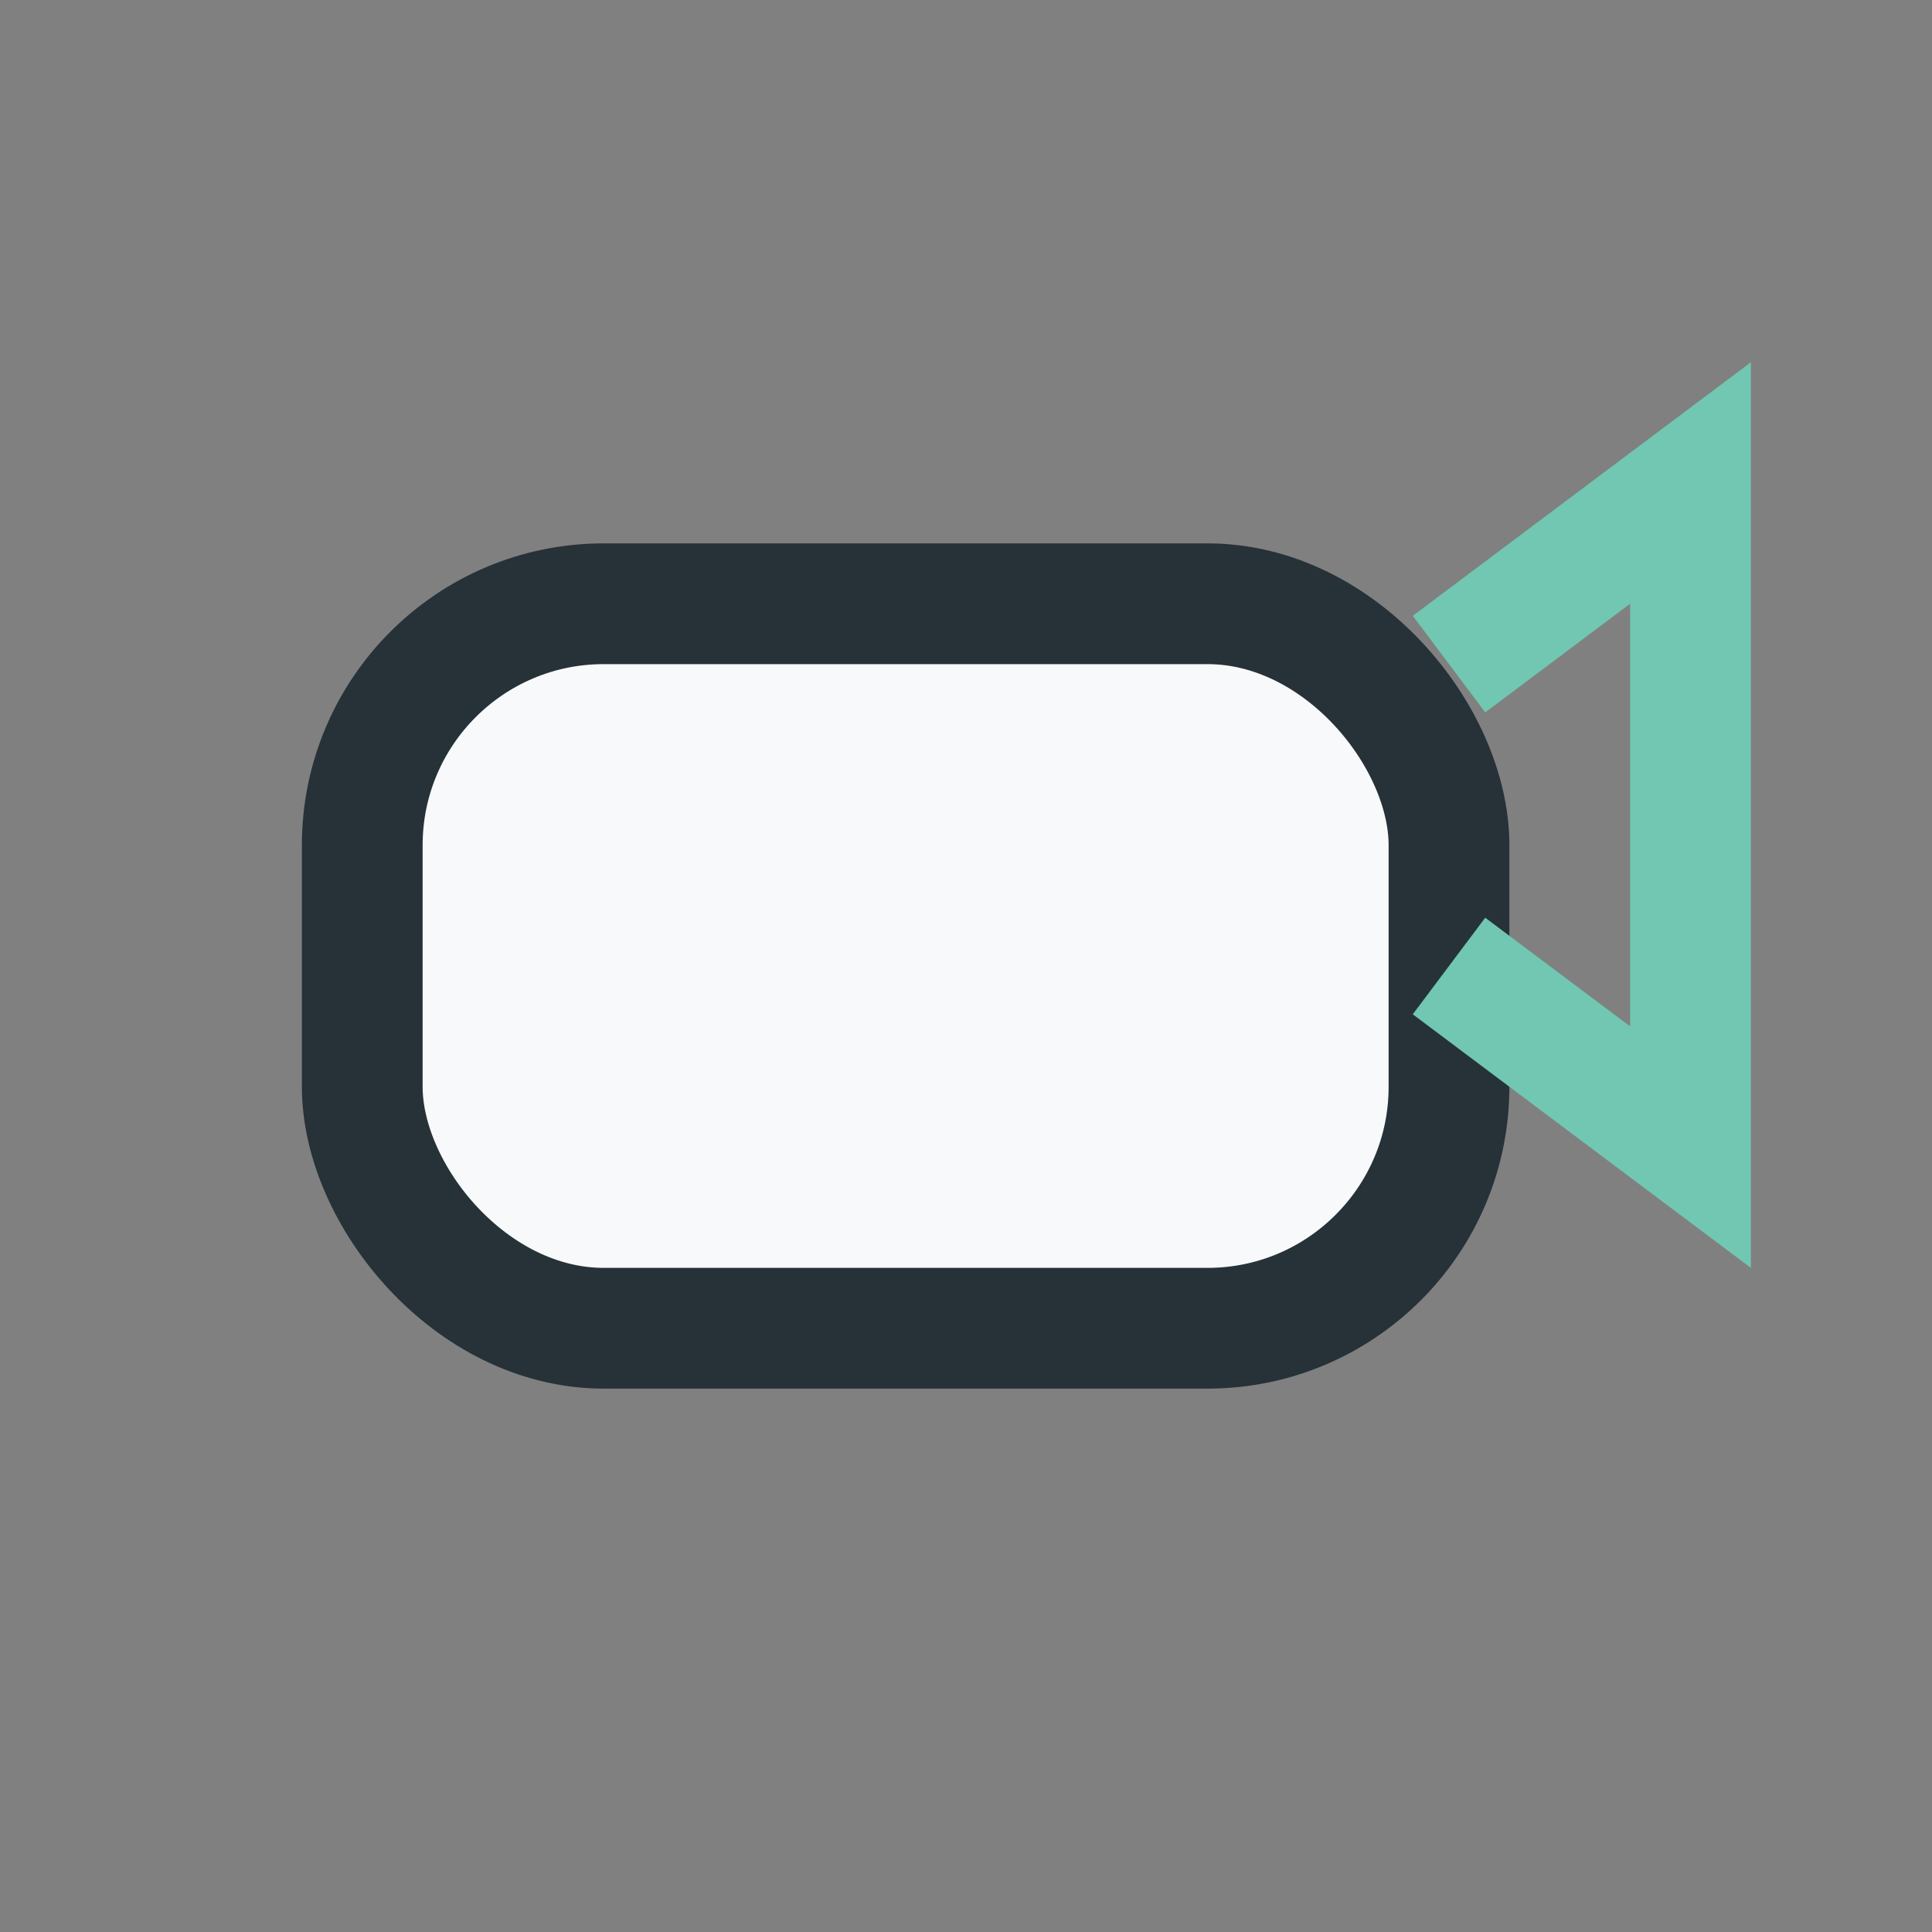
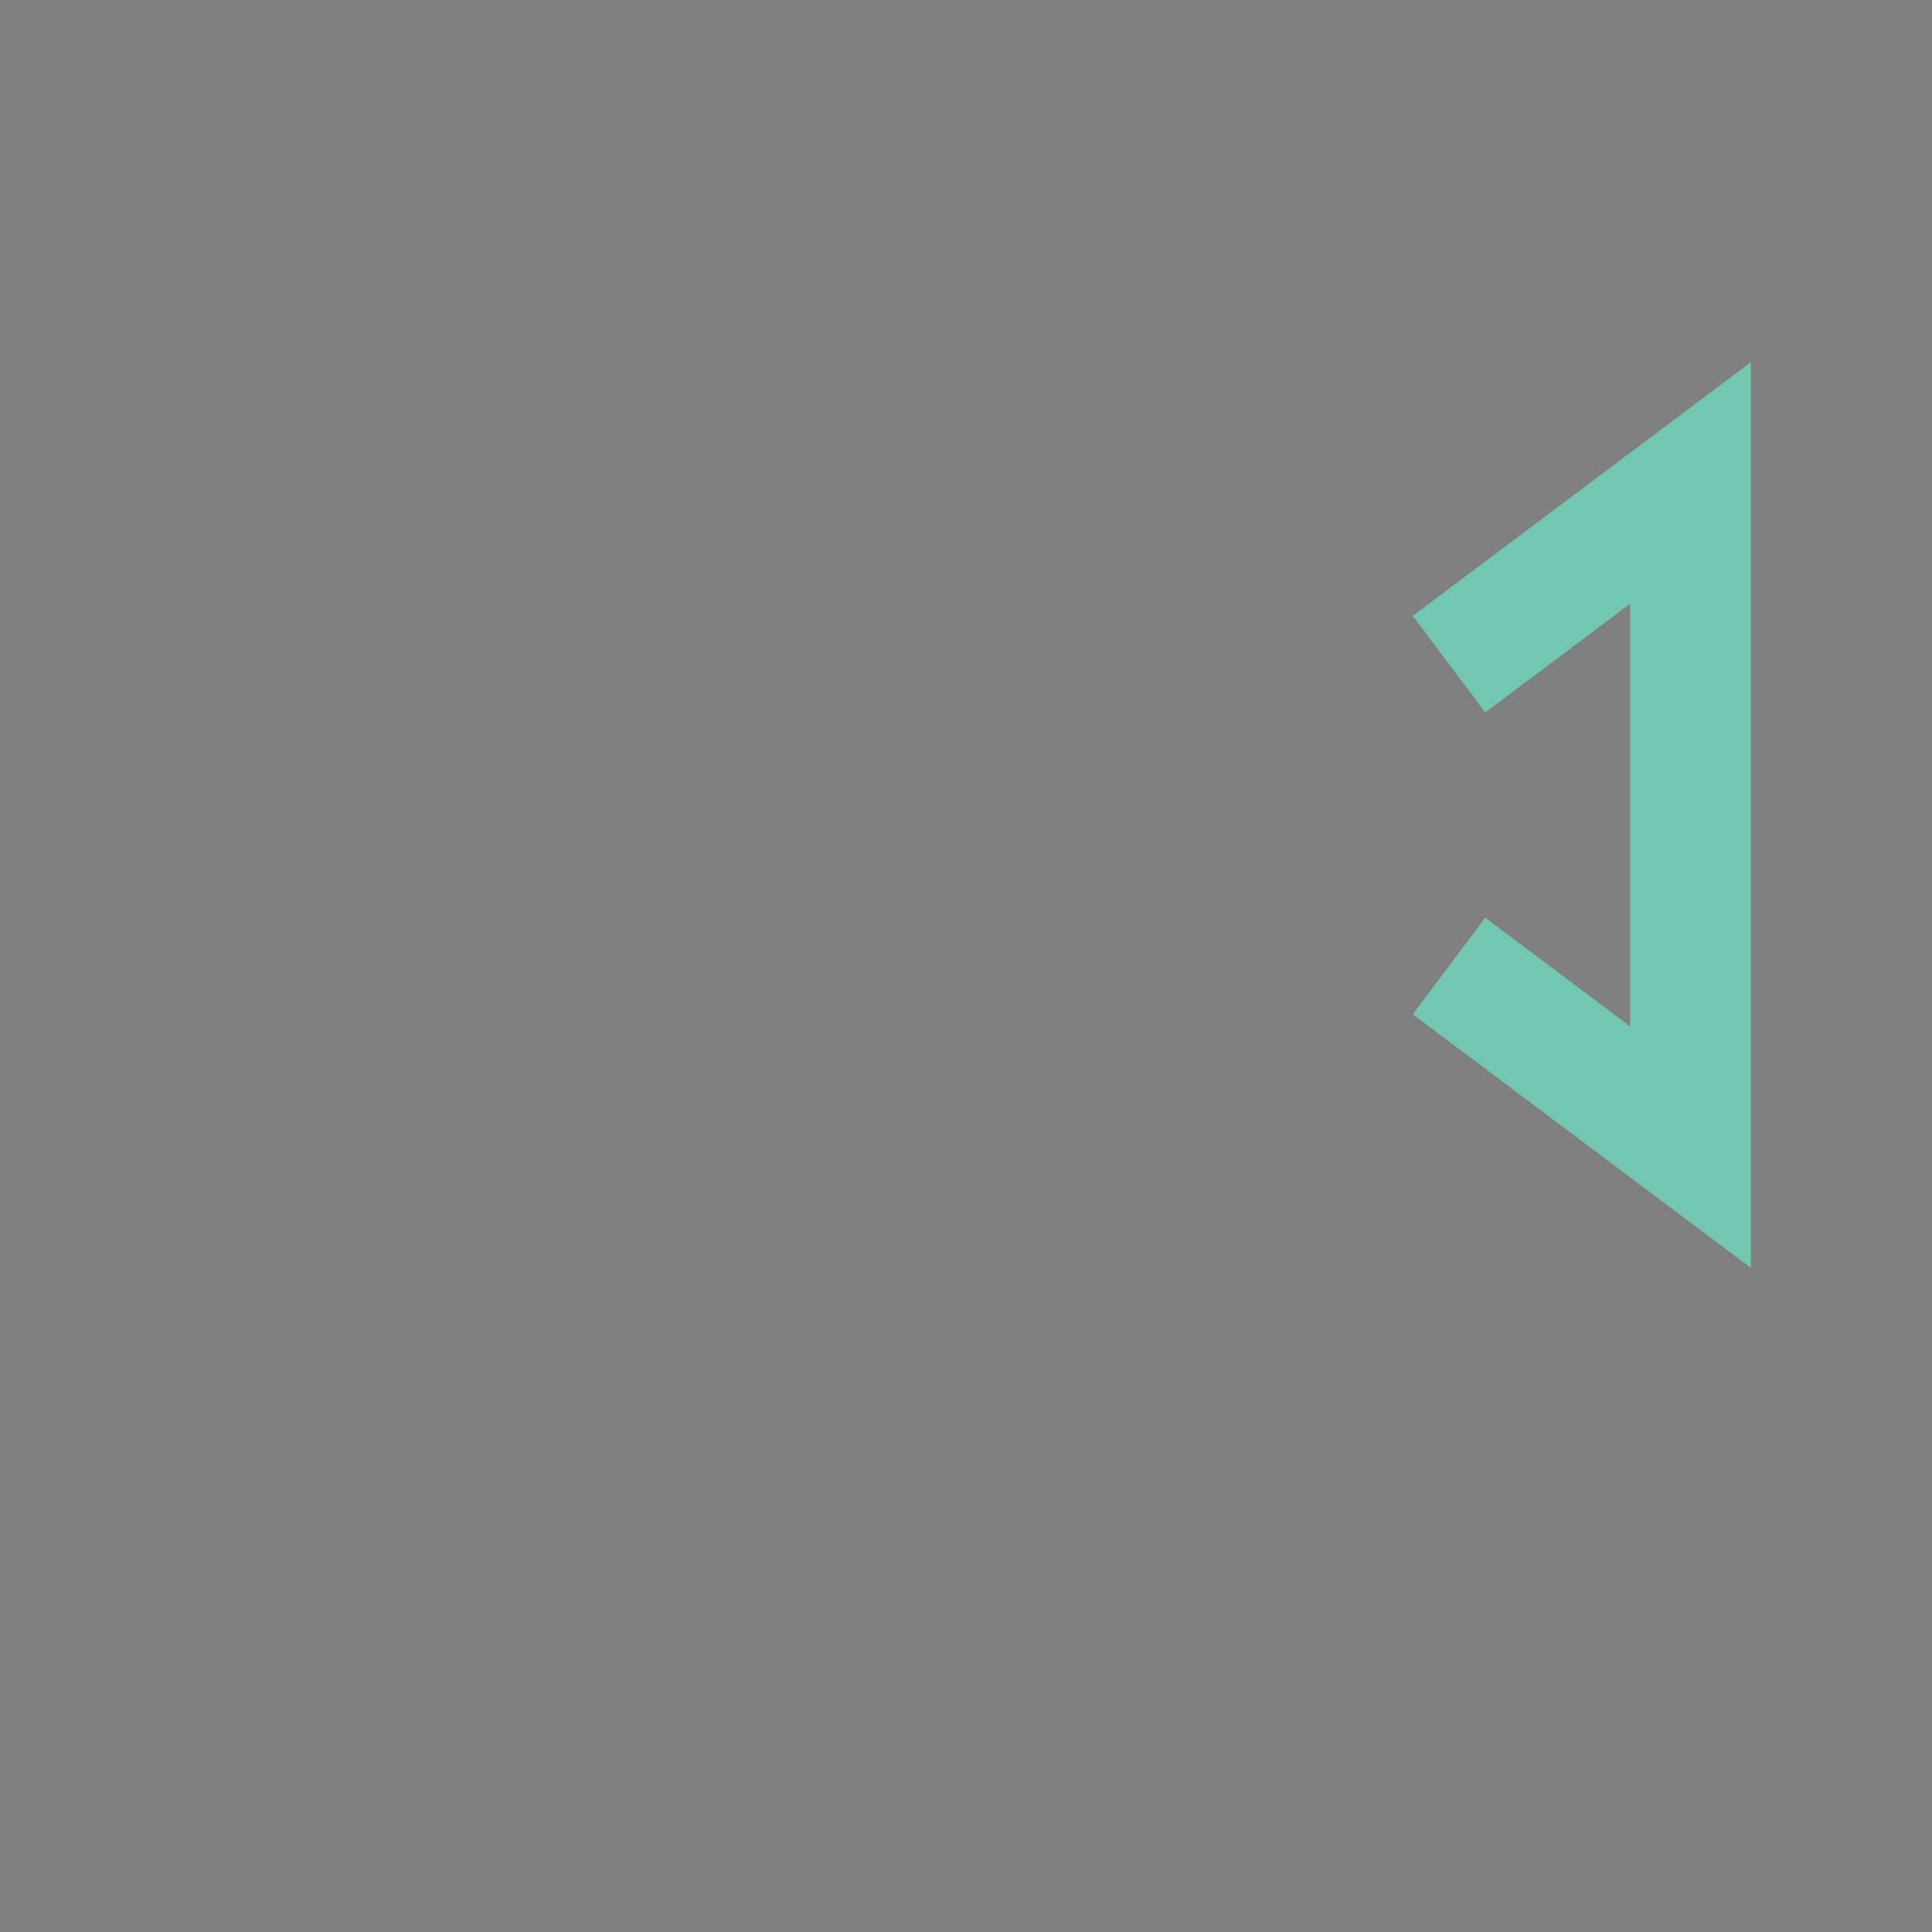
<svg xmlns="http://www.w3.org/2000/svg" width="32" height="32" viewBox="0 0 32 32">
  <rect x="0" y="0" width="32" height="32" fill="#808080" stroke="none" />
-   <rect x="6" y="10" width="18" height="12" rx="4" fill="#F8F9FA" stroke="#263238" stroke-width="2" />
  <path d="M24 11 28 8v11l-4-3" fill="none" stroke="#71C7B1" stroke-width="2" />
</svg>